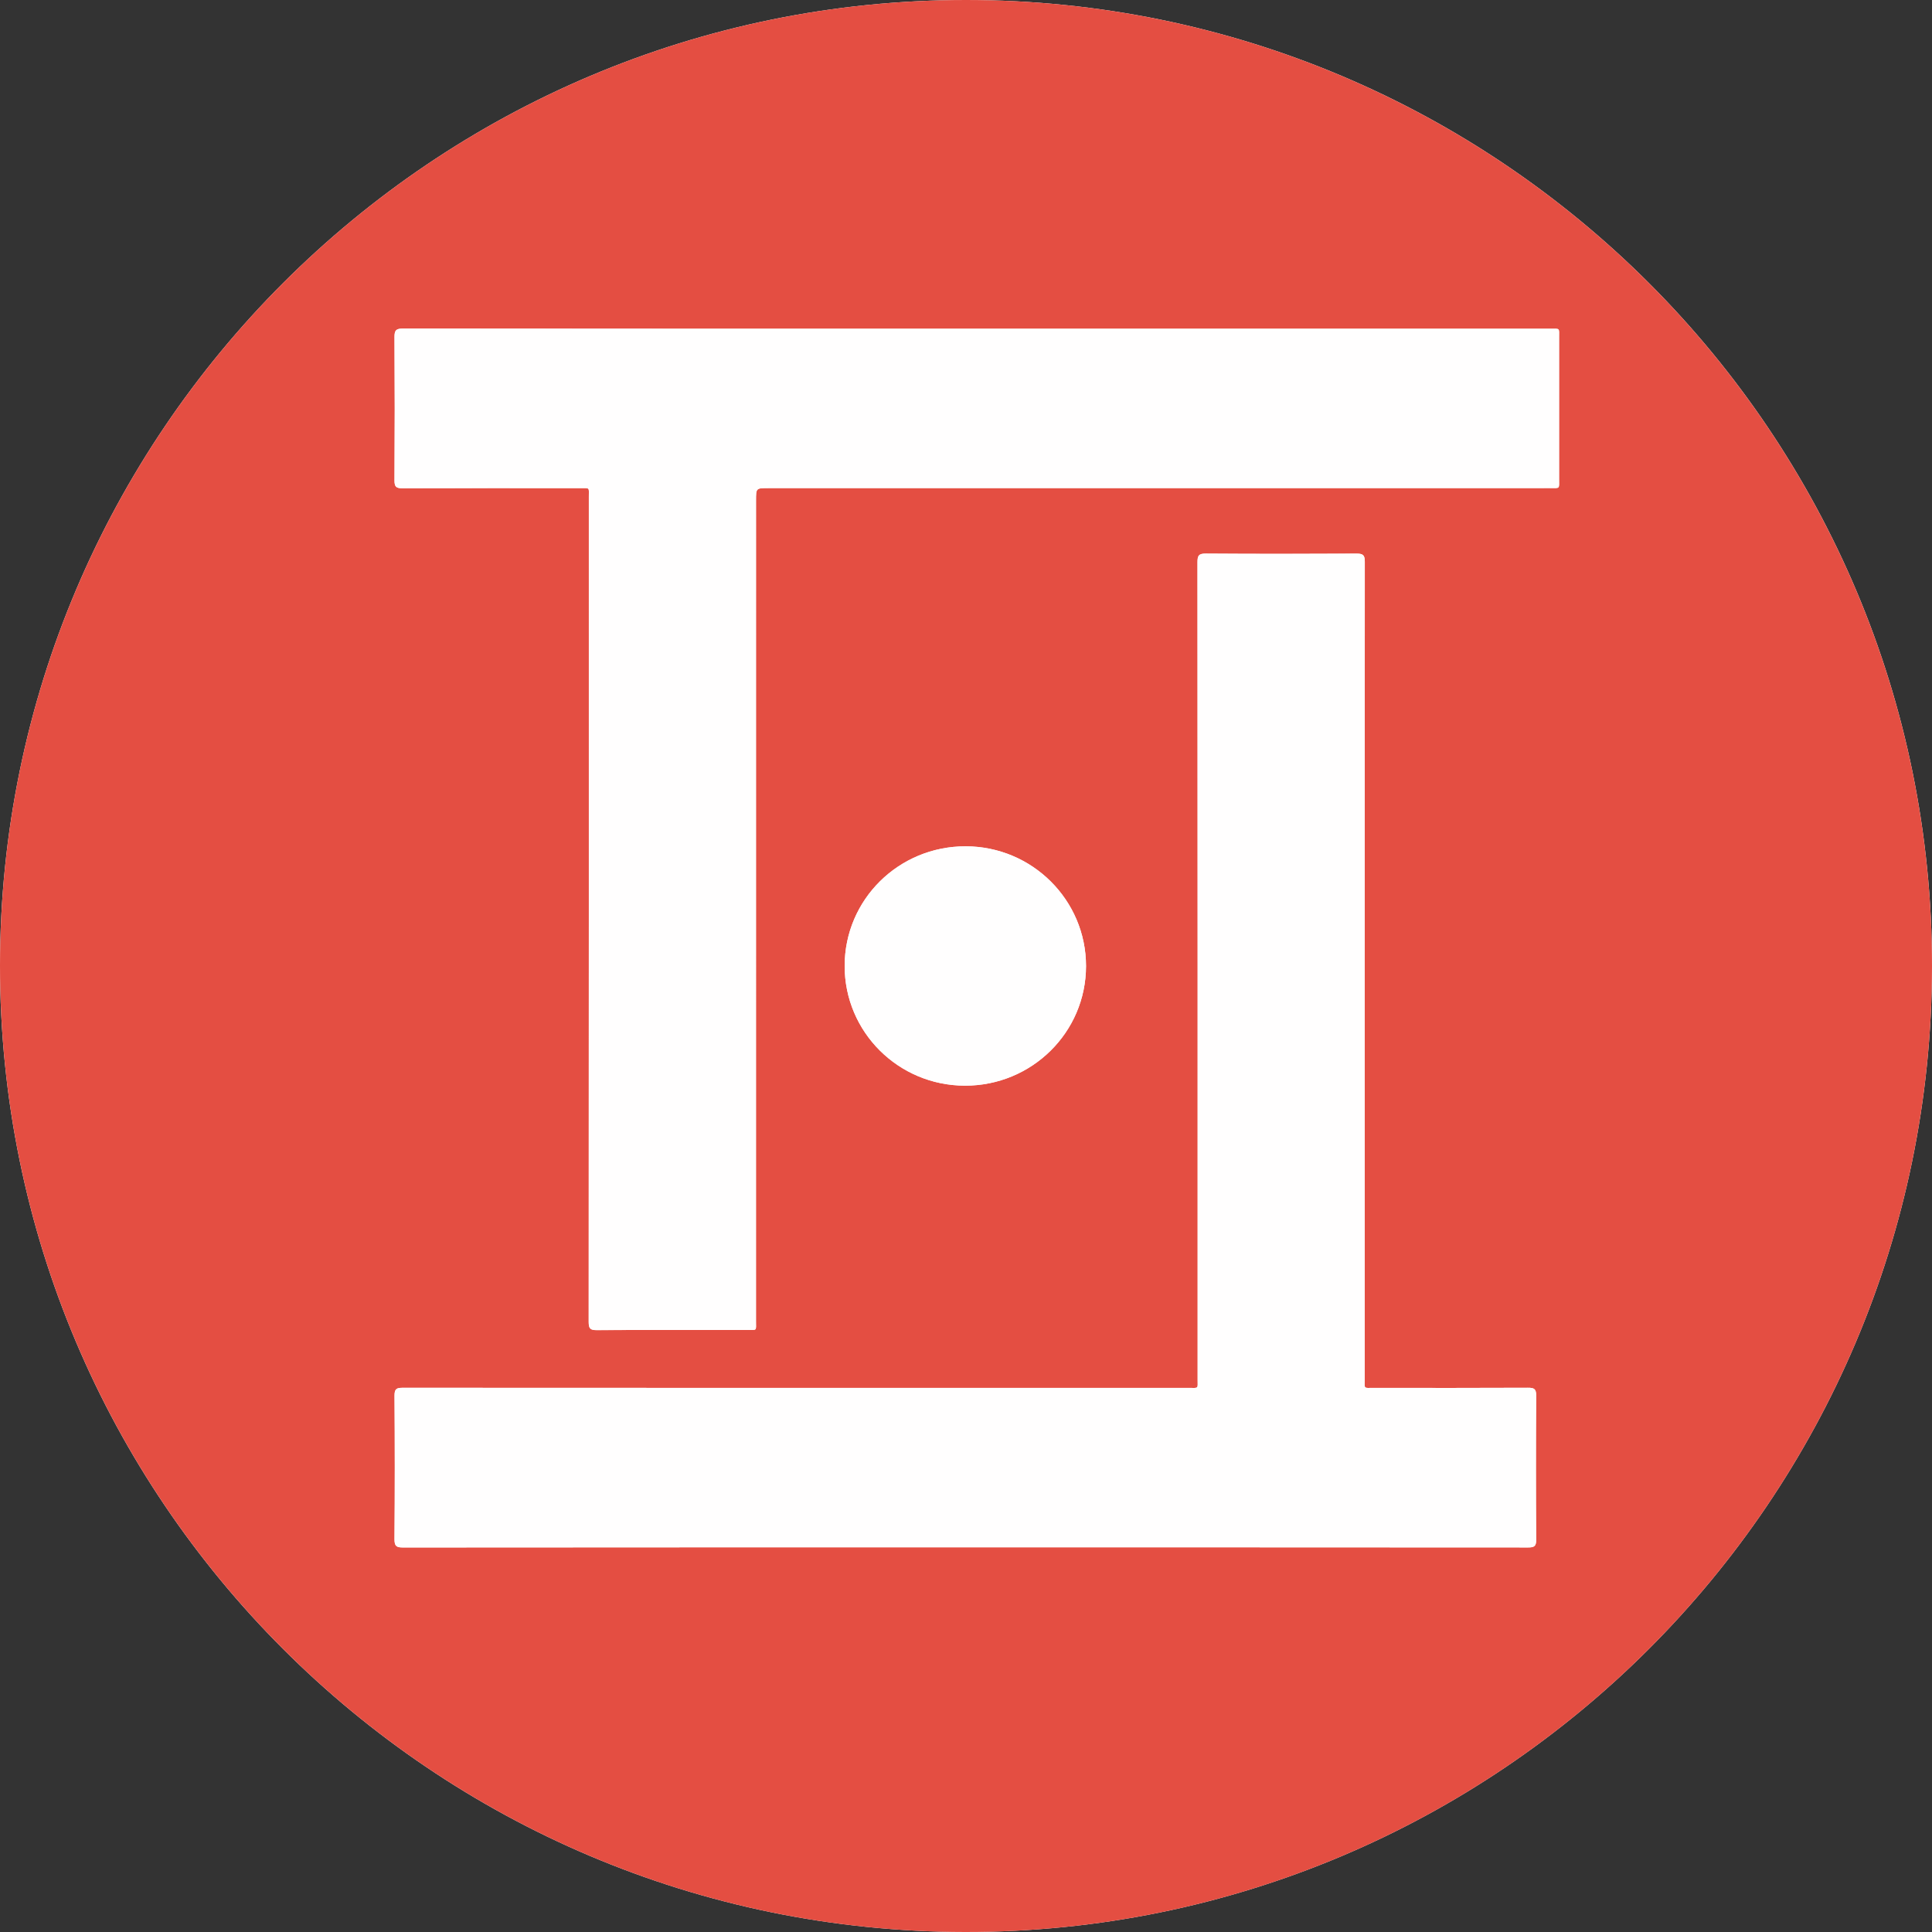
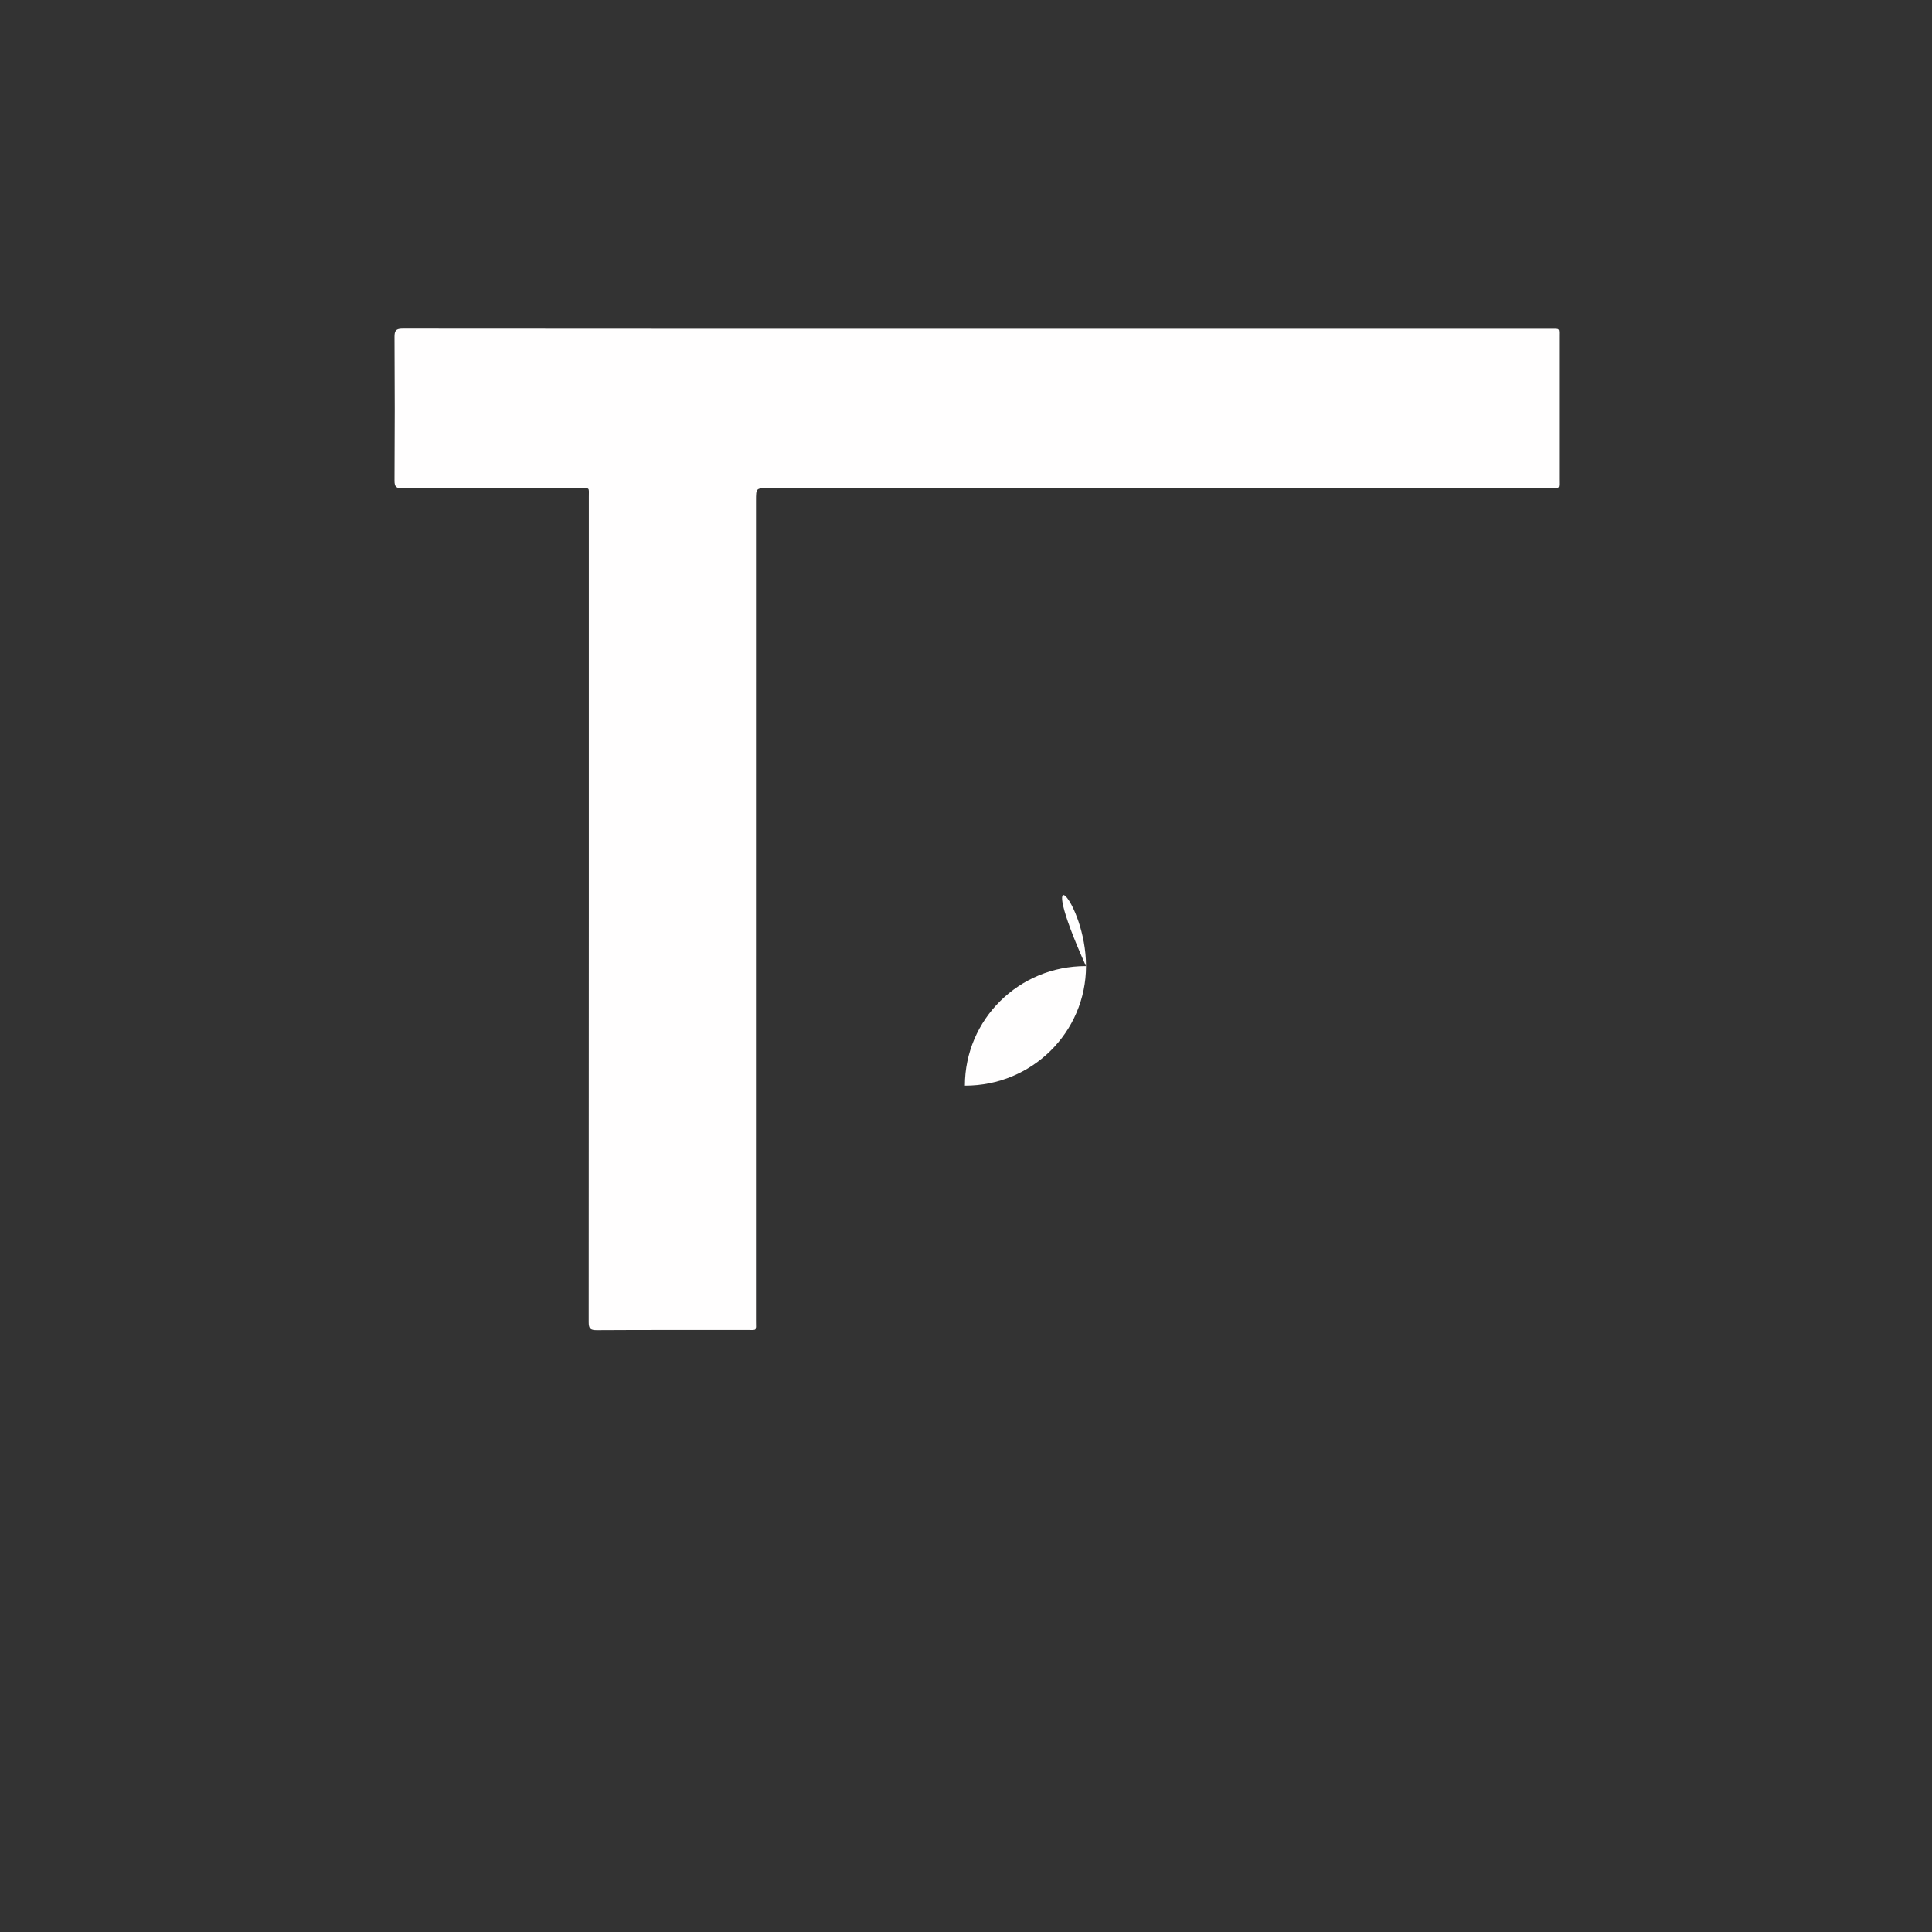
<svg xmlns="http://www.w3.org/2000/svg" version="1.1" id="Layer_1" x="0px" y="0px" style="enable-background:new 0 0 1000 1000;" xml:space="preserve" viewBox="214.268 214.282 1000 1000" width="1000" height="1000">
  <rect x="214.268" y="214.282" width="1000" height="1000" fill="#333333" stroke="none" />
  <style type="text/css">	.st0{fill:#FFFFFF;}	.st1{fill:#E44E42;}	.st2{fill:#FFFEFE;}</style>
  <g>
-     <path class="st0" d="M214.268 714.032c-0.1 275.982 223.696 500.022 499.678 500.236c275.896 0.214 499.992 -223.54 500.322 -499.592C1214.612 438.722 990.5 214.368 714.418 214.282C438.508 214.182 214.368 438.15 214.268 714.032z" />
-     <path class="st1" d="M214.268 714.032C214.368 438.15 438.508 214.182 714.418 214.282c276.082 0.1 500.178 224.454 499.85 500.408c-0.328 276.054 -224.426 499.808 -500.322 499.592C437.98 1214.054 214.182 990.014 214.268 714.032zM719.904 384.438c-99.042 0 -198.068 0.028 -297.11 -0.086c-3.6 0 -4.342 0.958 -4.328 4.414c0.158 24.756 0.158 49.514 0 74.27c-0.028 3.342 1.042 3.958 4.1 3.942c30.686 -0.1 61.37 -0.072 92.056 -0.058c5.114 0 4.428 -0.514 4.428 4.458c0.014 142.398 0.028 284.782 -0.072 427.18c0 3.372 0.828 4.214 4.2 4.186c25.914 -0.142 51.842 -0.072 77.756 -0.1c5.358 0 4.614 0.658 4.628 -4.6c0.014 -141.584 0.014 -283.154 0.014 -424.736c0 -6.4 0 -6.4 6.386 -6.4c134.84 0 269.668 0 404.508 -0.014c5.442 0 4.758 0.614 4.772 -4.886c0.028 -24.3 0.014 -48.586 0 -72.884c0 -5.272 0.672 -4.686 -4.586 -4.686C917.744 384.438 818.816 384.438 719.904 384.438zM713.732 1015.172c97.17 0 194.354 -0.014 291.524 0.058c3.014 0 4.142 -0.542 4.128 -3.928c-0.158 -24.872 -0.172 -49.756 0 -74.628c0.028 -3.542 -1.086 -4.114 -4.3 -4.086c-26.614 0.128 -53.242 0.086 -79.856 0.058c-5.328 0 -4.6 0.728 -4.6 -4.586c-0.014 -140.998 -0.028 -281.996 0.058 -422.994c0 -3.328 -0.8 -4.242 -4.186 -4.228c-26.042 0.142 -52.07 0.172 -78.114 -0.014c-3.658 -0.028 -4.3 1.028 -4.3 4.428c0.086 140.998 0.072 281.996 0.072 422.994c0 5.014 0.686 4.414 -4.458 4.414c-135.656 0.014 -271.296 0.028 -406.952 -0.058c-3.228 0 -4.3 0.572 -4.272 4.086c0.172 24.756 0.186 49.514 -0.014 74.27c-0.028 3.686 1.072 4.286 4.442 4.286C519.836 1015.156 616.776 1015.172 713.732 1015.172zM776.388 714.318c0.014 -34.156 -27.856 -61.914 -62.256 -61.984c-34.67 -0.072 -62.642 27.556 -62.67 61.9c-0.014 34.2 27.8 61.914 62.228 61.984C748.332 776.288 776.374 748.604 776.388 714.318z" />
    <path class="st2" d="M719.904 384.438c98.912 0 197.84 0 296.752 0.014c5.242 0 4.572 -0.586 4.586 4.686c0.014 24.3 0.014 48.586 0 72.884c0 5.5 0.672 4.886 -4.772 4.886c-134.84 0.014 -269.668 0.014 -404.508 0.014c-6.386 0 -6.386 0 -6.386 6.4c0 141.584 0 283.154 -0.014 424.736c0 5.258 0.728 4.6 -4.628 4.6c-25.914 0.028 -51.842 -0.058 -77.756 0.1c-3.358 0.014 -4.2 -0.814 -4.2 -4.186c0.086 -142.398 0.086 -284.782 0.072 -427.18c0 -4.972 0.686 -4.458 -4.428 -4.458c-30.686 -0.014 -61.37 -0.042 -92.056 0.058c-3.058 0.014 -4.114 -0.6 -4.1 -3.942c0.158 -24.756 0.158 -49.514 0 -74.27c-0.028 -3.458 0.728 -4.414 4.328 -4.414C521.836 384.466 620.862 384.438 719.904 384.438z" />
-     <path class="st2" d="M713.732 1015.172c-96.942 0 -193.882 -0.014 -290.824 0.072c-3.372 0 -4.472 -0.614 -4.442 -4.286c0.2 -24.756 0.186 -49.514 0.014 -74.27c-0.028 -3.514 1.042 -4.086 4.272 -4.086c135.656 0.086 271.296 0.072 406.952 0.058c5.142 0 4.458 0.614 4.458 -4.414c0.014 -140.998 0.028 -281.996 -0.072 -422.994c0 -3.4 0.642 -4.458 4.3 -4.428c26.042 0.186 52.07 0.172 78.114 0.014c3.386 -0.014 4.186 0.9 4.186 4.228c-0.086 140.998 -0.072 281.996 -0.058 422.994c0 5.328 -0.714 4.586 4.6 4.586c26.614 0.028 53.242 0.072 79.856 -0.058c3.214 -0.014 4.328 0.558 4.3 4.086c-0.172 24.872 -0.172 49.756 0 74.628c0.028 3.386 -1.1 3.928 -4.128 3.928C908.072 1015.156 810.902 1015.172 713.732 1015.172z" />
-     <path class="st2" d="M776.388 714.318c-0.014 34.286 -28.042 61.97 -62.7 61.9c-34.428 -0.072 -62.242 -27.772 -62.228 -61.984c0.014 -34.328 28 -61.97 62.67 -61.9C748.518 652.404 776.388 680.162 776.388 714.318z" />
+     <path class="st2" d="M776.388 714.318c-0.014 34.286 -28.042 61.97 -62.7 61.9c0.014 -34.328 28 -61.97 62.67 -61.9C748.518 652.404 776.388 680.162 776.388 714.318z" />
  </g>
</svg>